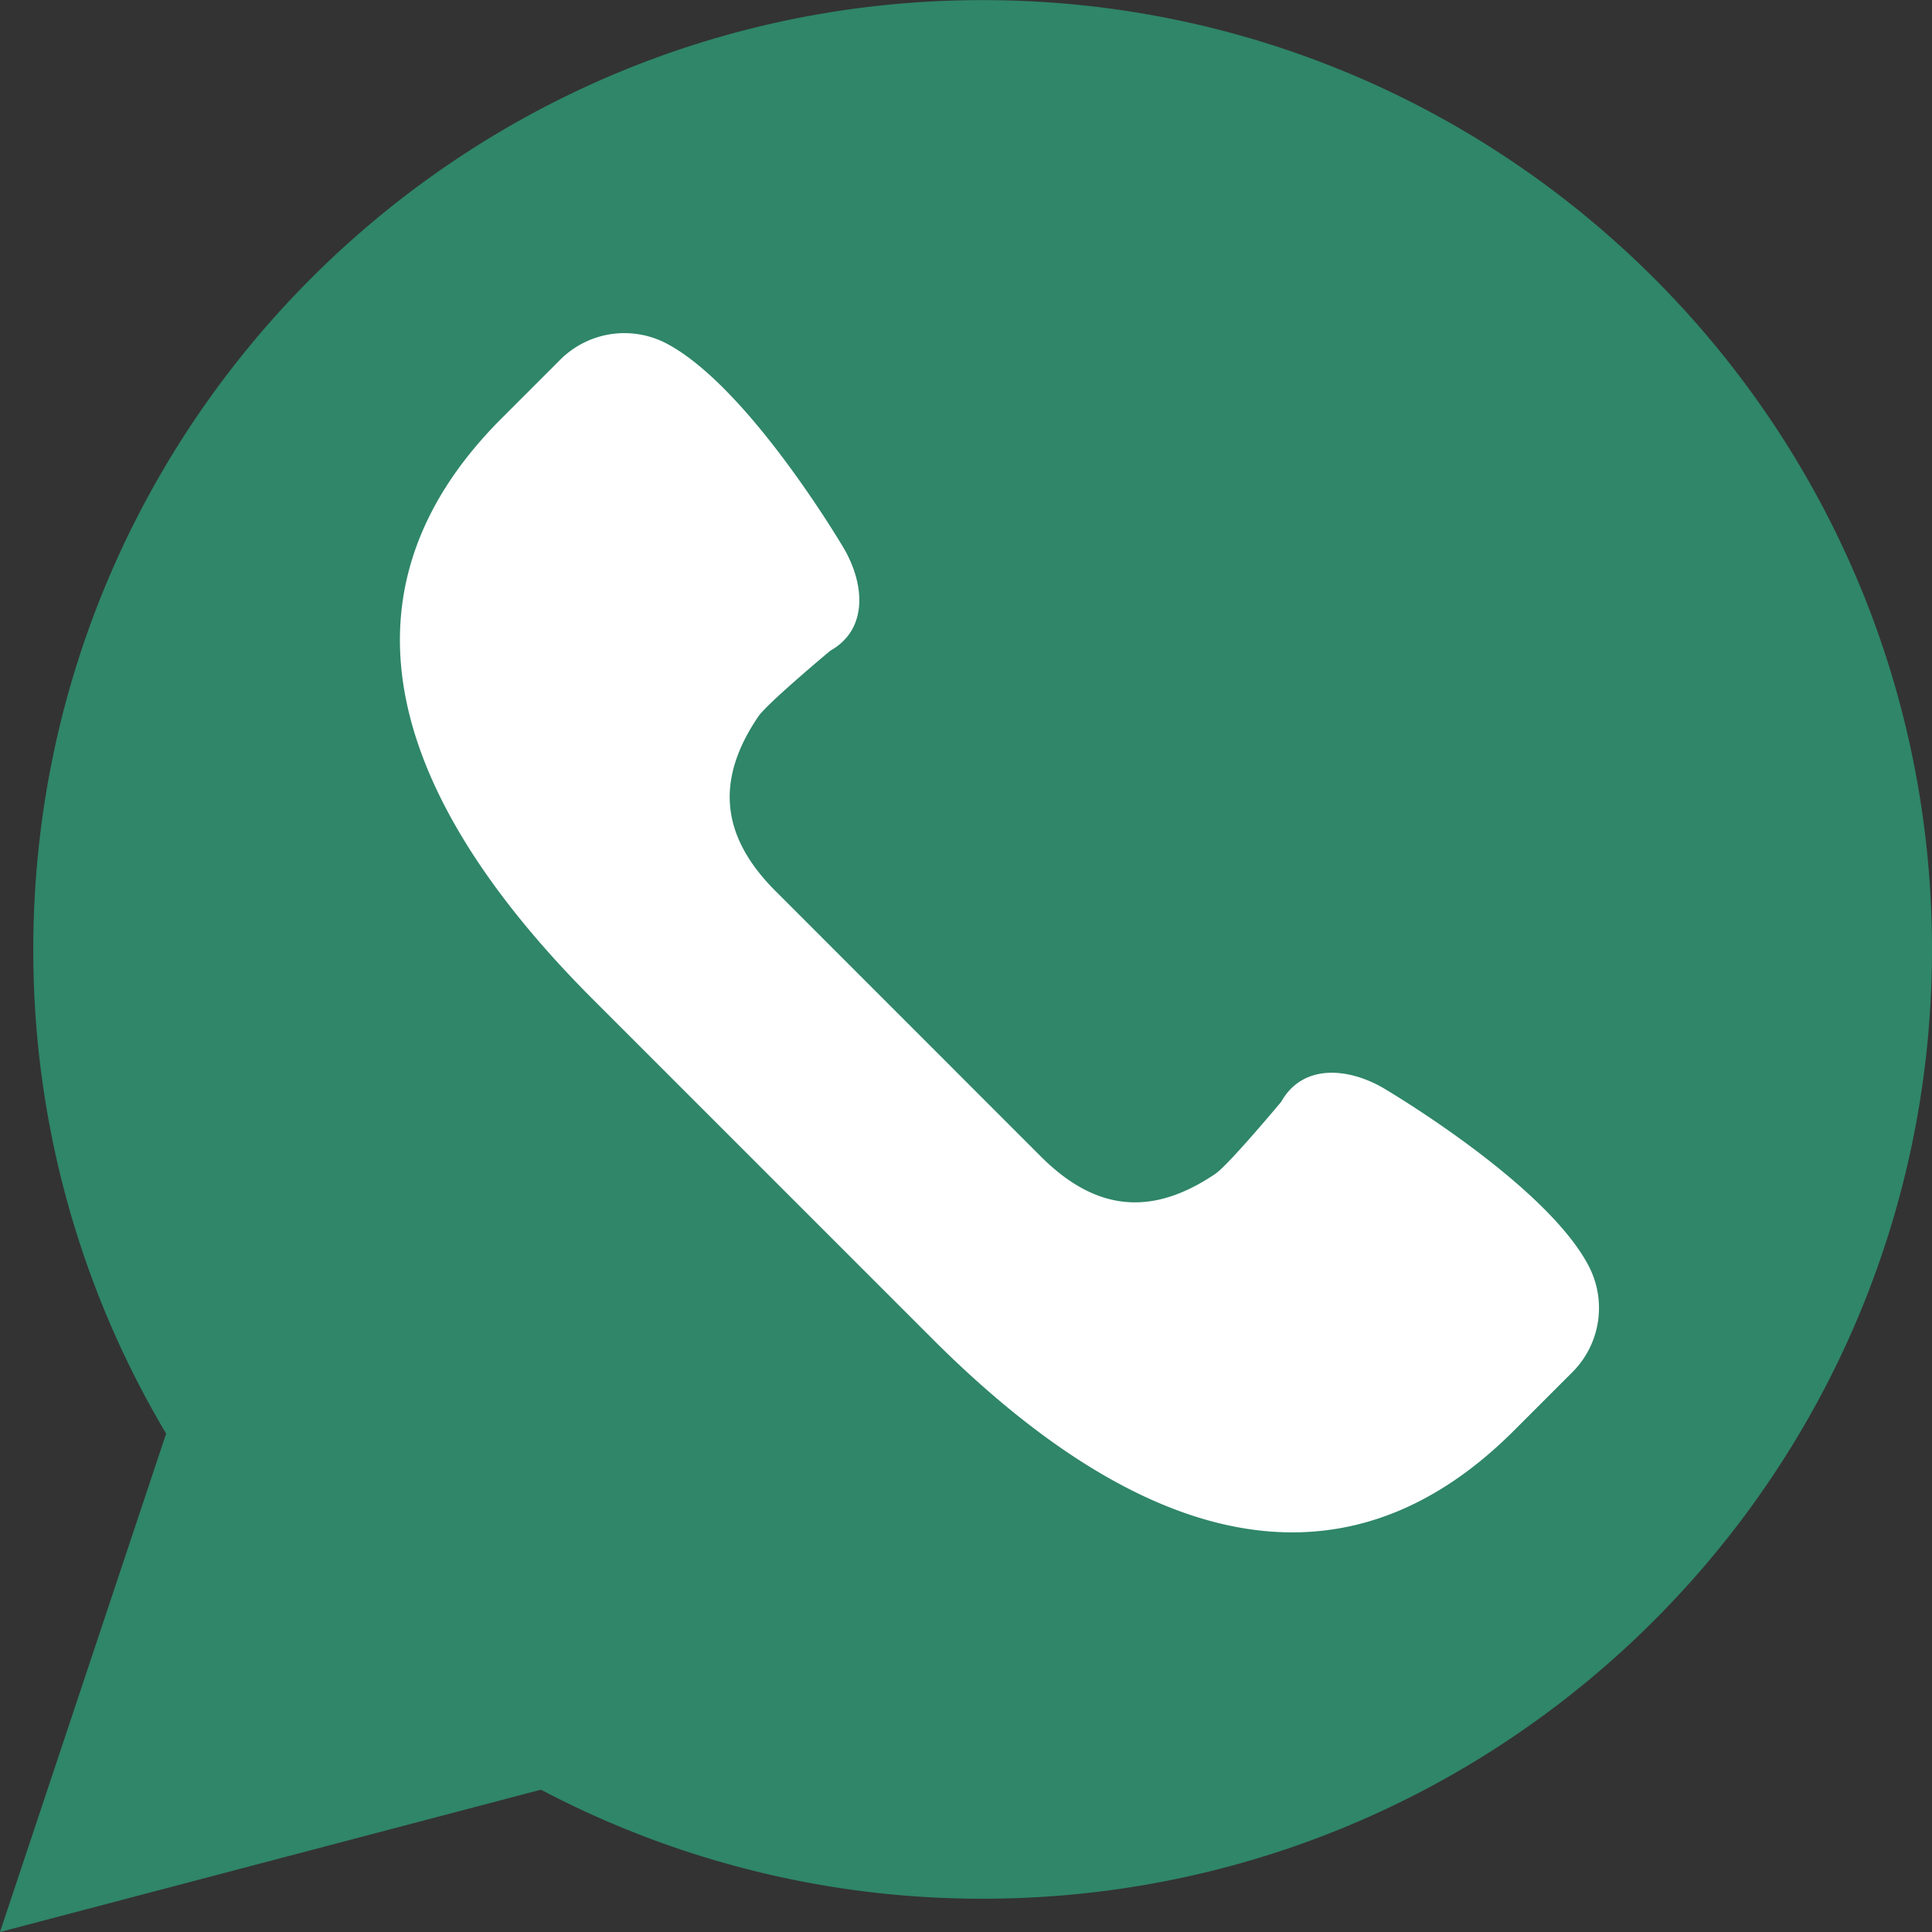
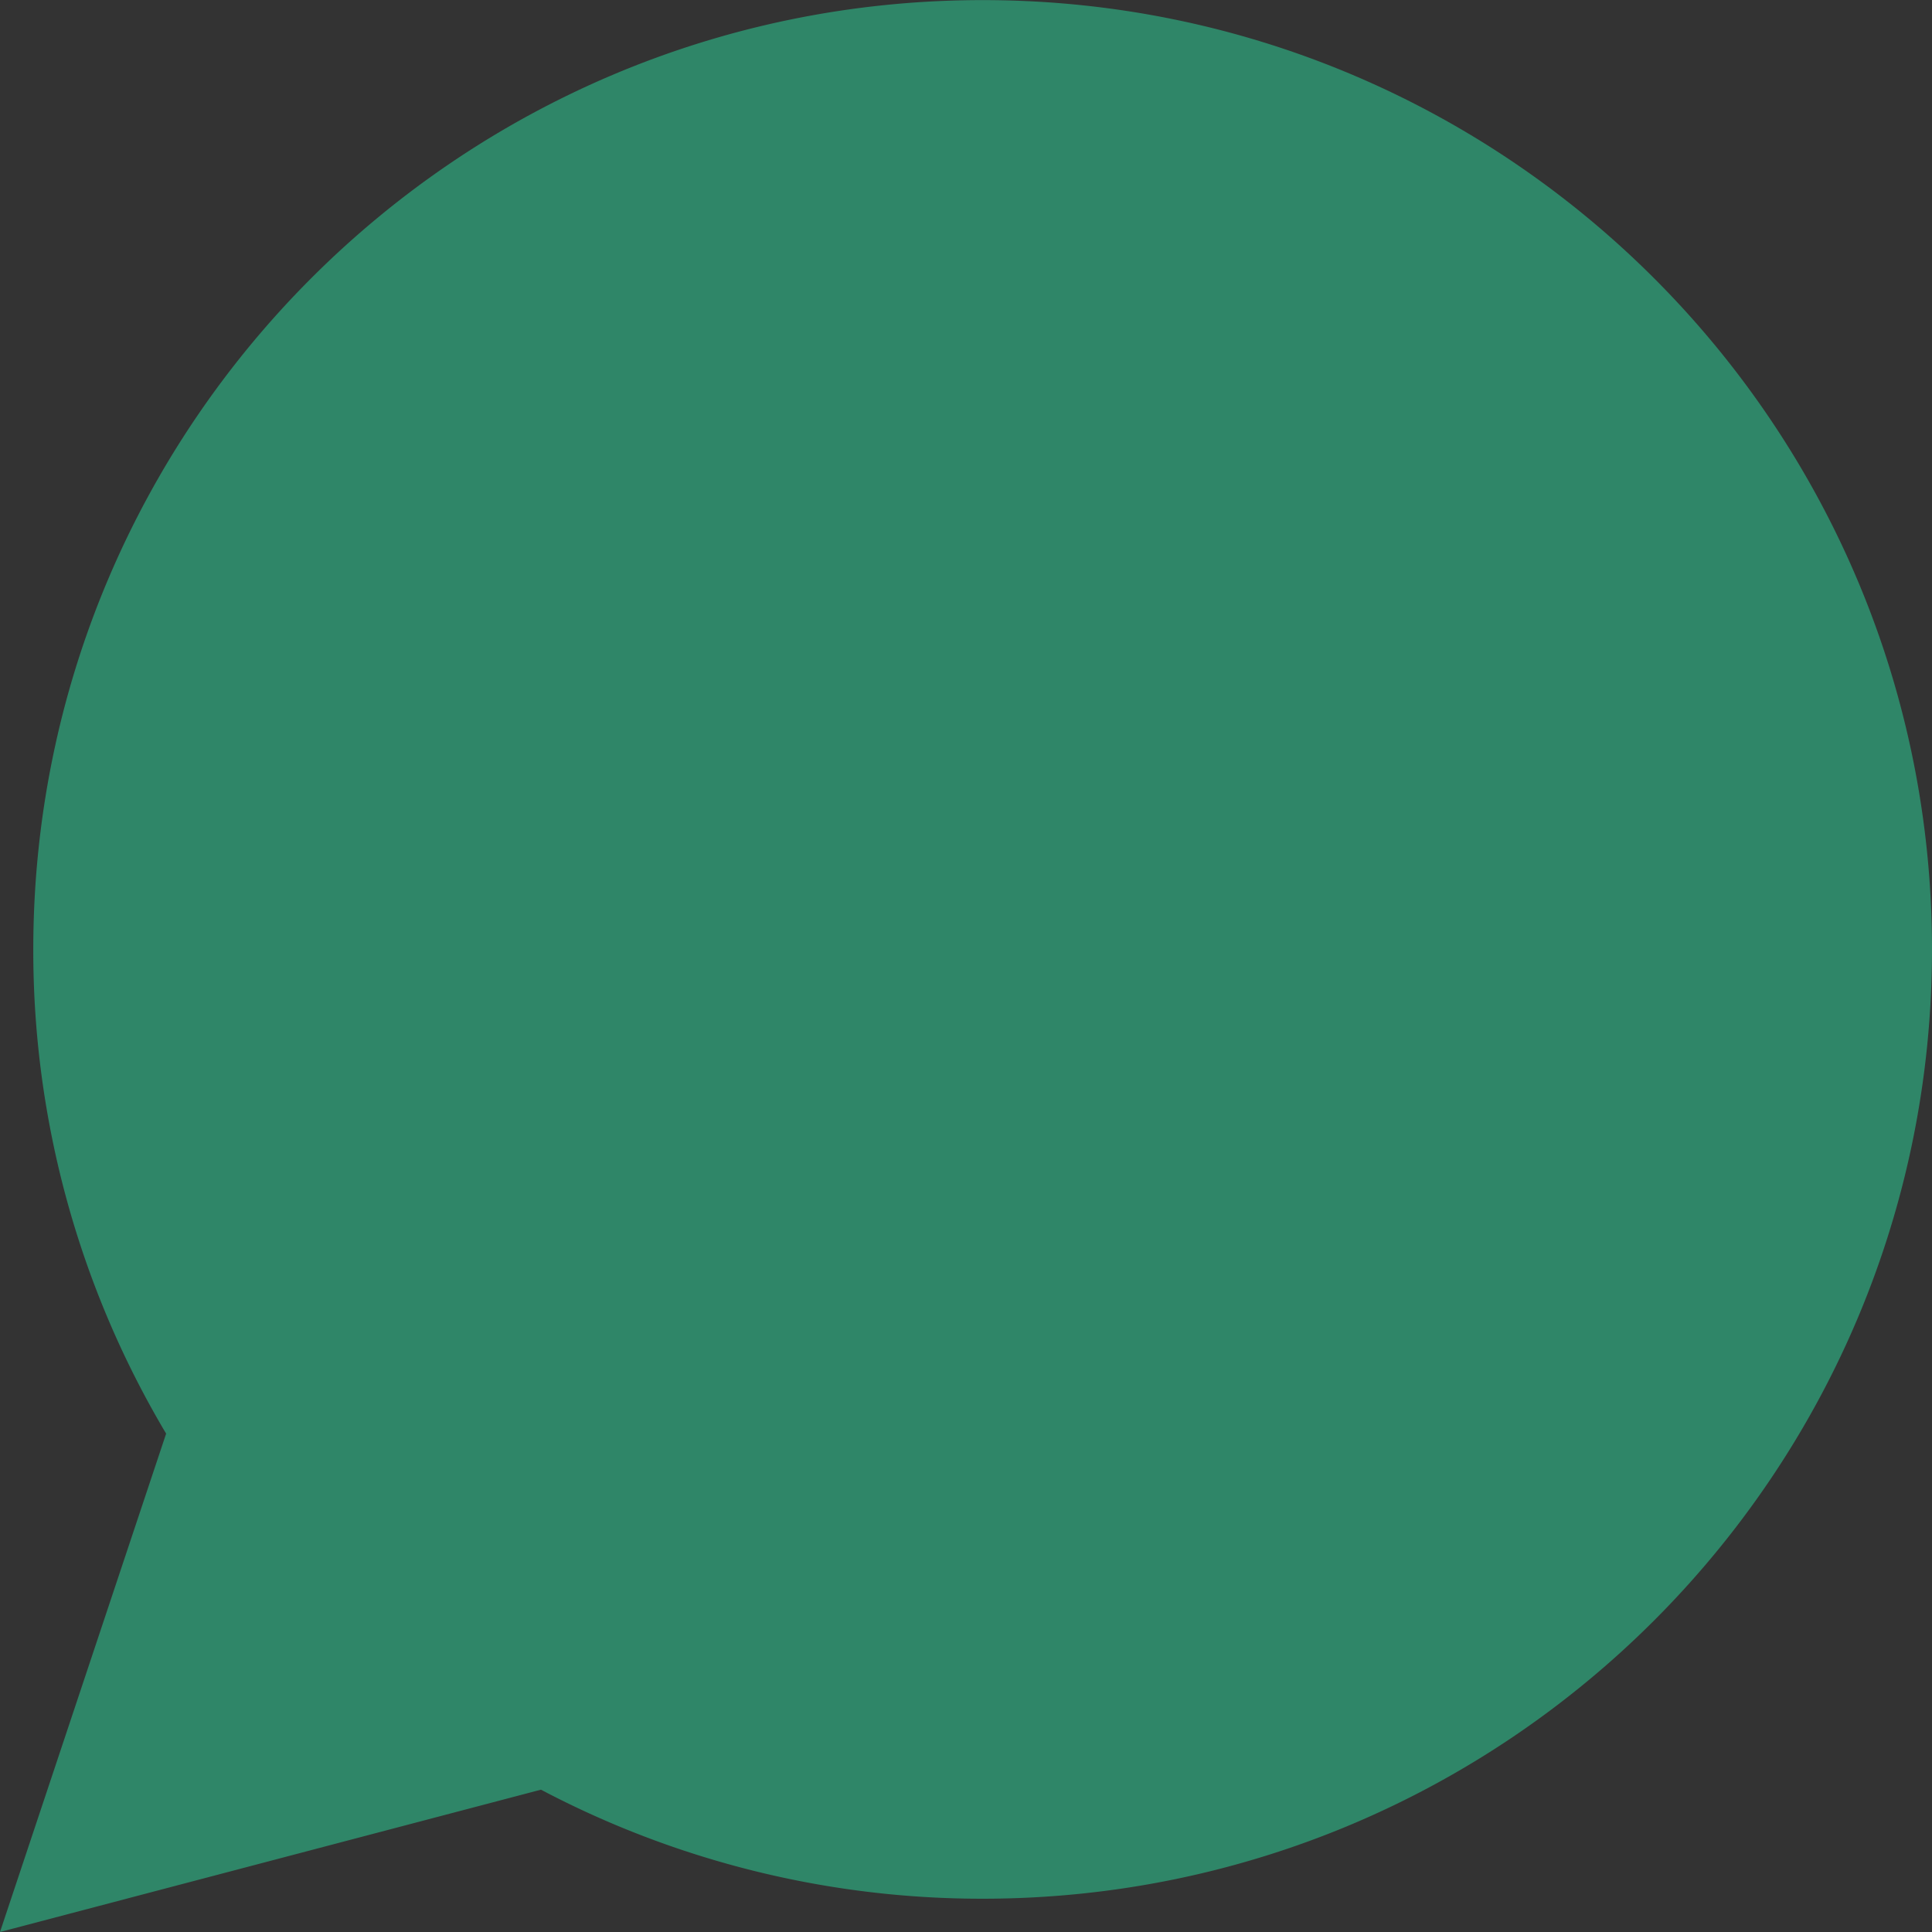
<svg xmlns="http://www.w3.org/2000/svg" id="Capa_1" data-name="Capa 1" viewBox="0 0 383.08 383.08">
  <rect x="0" y="0" width="383.08" height="383.08" fill="#333333" stroke="none" />
  <defs>
    <style>.cls-1{fill:#2f8668;}.cls-2{fill:#fff;}</style>
  </defs>
  <path class="cls-1" d="M760.92,688.08l32.94-98.82a187.25,187.25,0,0,1-26.34-96c0-104,84.28-188.24,188.24-188.24S1144,389.28,1144,493.24s-84.28,188.24-188.24,188.24a187.37,187.37,0,0,1-87.58-21.62Z" transform="translate(-760.92 -305)" />
-   <path class="cls-2" d="M1075.86,555.89c-8.69-16.43-40.75-35.21-40.75-35.21-7.25-4.14-16-4.6-20.14,2.77,0,0-10.41,12.49-13.06,14.29-12.1,8.19-23.31,7.88-34.62-3.44L941,508l-26.29-26.3c-11.32-11.31-11.63-22.52-3.44-34.62,1.8-2.65,14.29-13.06,14.29-13.06,7.37-4.14,6.91-12.89,2.77-20.14,0,0-18.78-32.06-35.21-40.75A18,18,0,0,0,872,376.33l-11.61,11.61c-36.84,36.83-18.7,78.42,18.13,115.25l33.67,33.67,33.66,33.66c36.84,36.84,78.42,55,115.26,18.14l11.61-11.61A18,18,0,0,0,1075.86,555.89Z" transform="translate(-760.92 -305)" />
</svg>